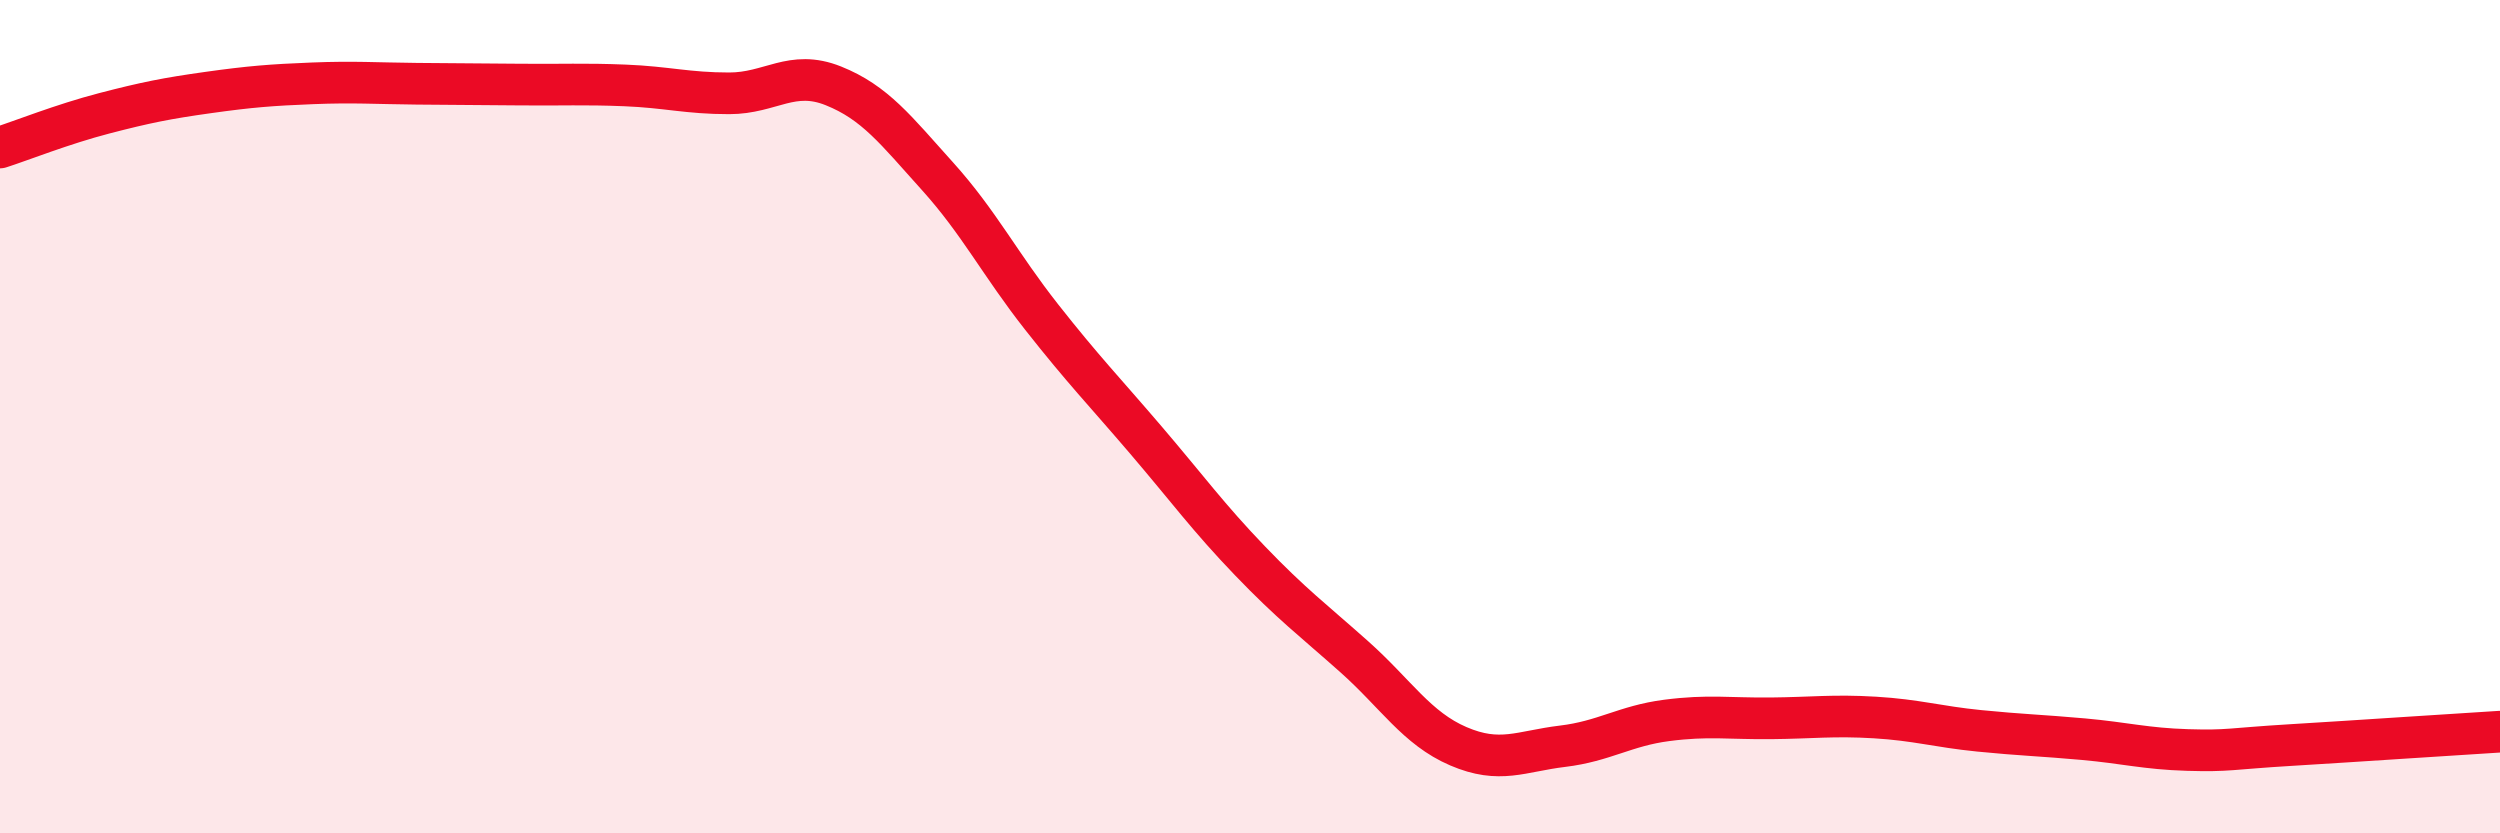
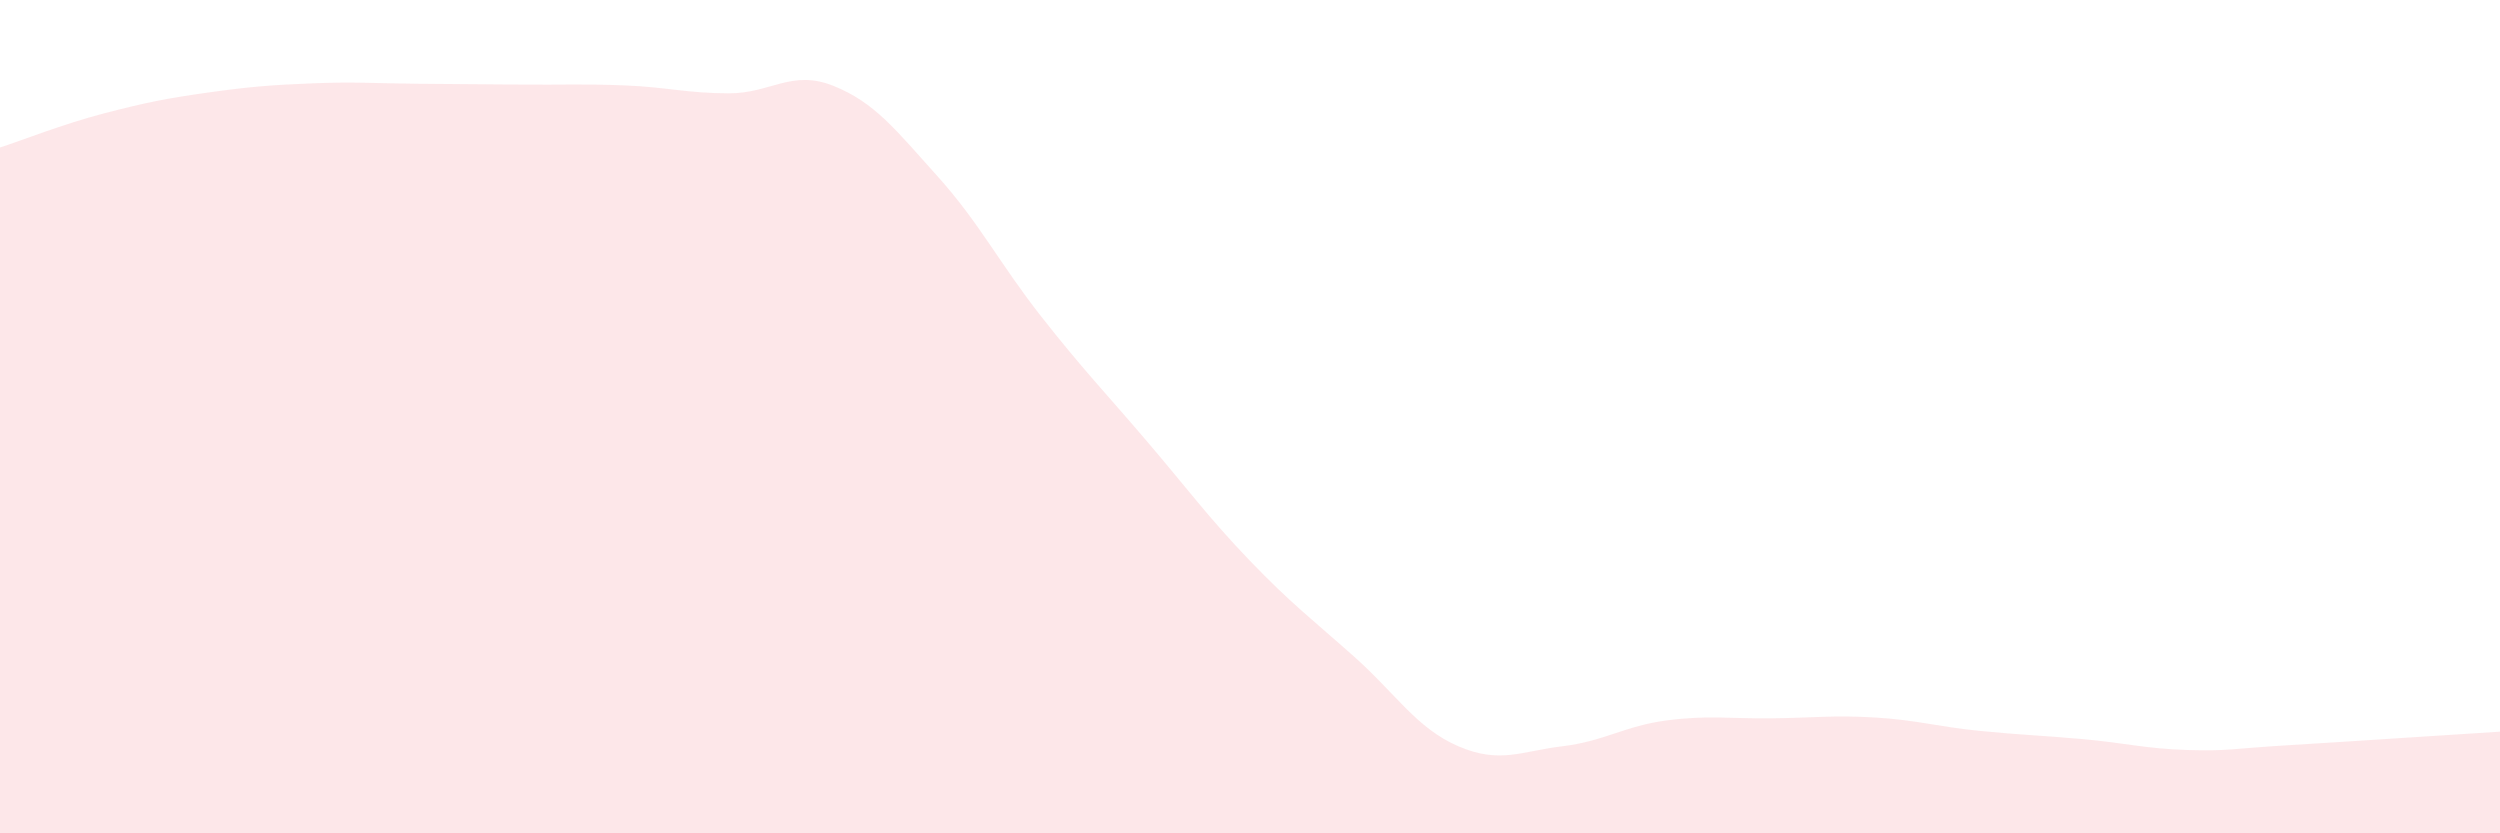
<svg xmlns="http://www.w3.org/2000/svg" width="60" height="20" viewBox="0 0 60 20">
  <path d="M 0,3.54 C 0.5,3.38 1.5,2.98 2.5,2.72 C 3.5,2.46 4,2.36 5,2.22 C 6,2.08 6.5,2.04 7.5,2 C 8.5,1.96 9,2 10,2.01 C 11,2.02 11.5,2.02 12.5,2.03 C 13.5,2.04 14,2.01 15,2.05 C 16,2.09 16.5,2.24 17.5,2.24 C 18.5,2.24 19,1.66 20,2.06 C 21,2.46 21.5,3.12 22.5,4.23 C 23.5,5.34 24,6.34 25,7.61 C 26,8.88 26.5,9.39 27.5,10.56 C 28.5,11.73 29,12.42 30,13.46 C 31,14.5 31.5,14.87 32.5,15.76 C 33.5,16.65 34,17.48 35,17.91 C 36,18.34 36.5,18.03 37.5,17.91 C 38.5,17.79 39,17.42 40,17.29 C 41,17.16 41.5,17.25 42.5,17.24 C 43.5,17.23 44,17.16 45,17.22 C 46,17.28 46.5,17.44 47.5,17.54 C 48.5,17.64 49,17.65 50,17.74 C 51,17.83 51.5,17.97 52.5,18 C 53.5,18.03 53.5,17.97 55,17.88 C 56.5,17.79 59,17.62 60,17.56L60 20L0 20Z" fill="#EB0A25" opacity="0.1" stroke-linecap="round" stroke-linejoin="round" />
-   <path d="M 0,3.54 C 0.5,3.38 1.5,2.98 2.5,2.72 C 3.5,2.46 4,2.36 5,2.22 C 6,2.08 6.5,2.04 7.5,2 C 8.5,1.96 9,2 10,2.01 C 11,2.02 11.5,2.02 12.5,2.03 C 13.5,2.04 14,2.01 15,2.05 C 16,2.09 16.5,2.24 17.5,2.24 C 18.5,2.24 19,1.66 20,2.06 C 21,2.46 21.5,3.12 22.5,4.23 C 23.5,5.34 24,6.34 25,7.61 C 26,8.88 26.5,9.39 27.5,10.56 C 28.5,11.73 29,12.42 30,13.46 C 31,14.5 31.5,14.87 32.5,15.76 C 33.5,16.65 34,17.48 35,17.91 C 36,18.34 36.5,18.03 37.5,17.91 C 38.5,17.79 39,17.42 40,17.29 C 41,17.16 41.5,17.25 42.5,17.24 C 43.5,17.23 44,17.16 45,17.22 C 46,17.28 46.5,17.44 47.5,17.54 C 48.5,17.64 49,17.65 50,17.74 C 51,17.83 51.5,17.97 52.5,18 C 53.5,18.03 53.5,17.97 55,17.88 C 56.5,17.79 59,17.62 60,17.56" stroke="#EB0A25" stroke-width="1" fill="none" stroke-linecap="round" stroke-linejoin="round" />
</svg>